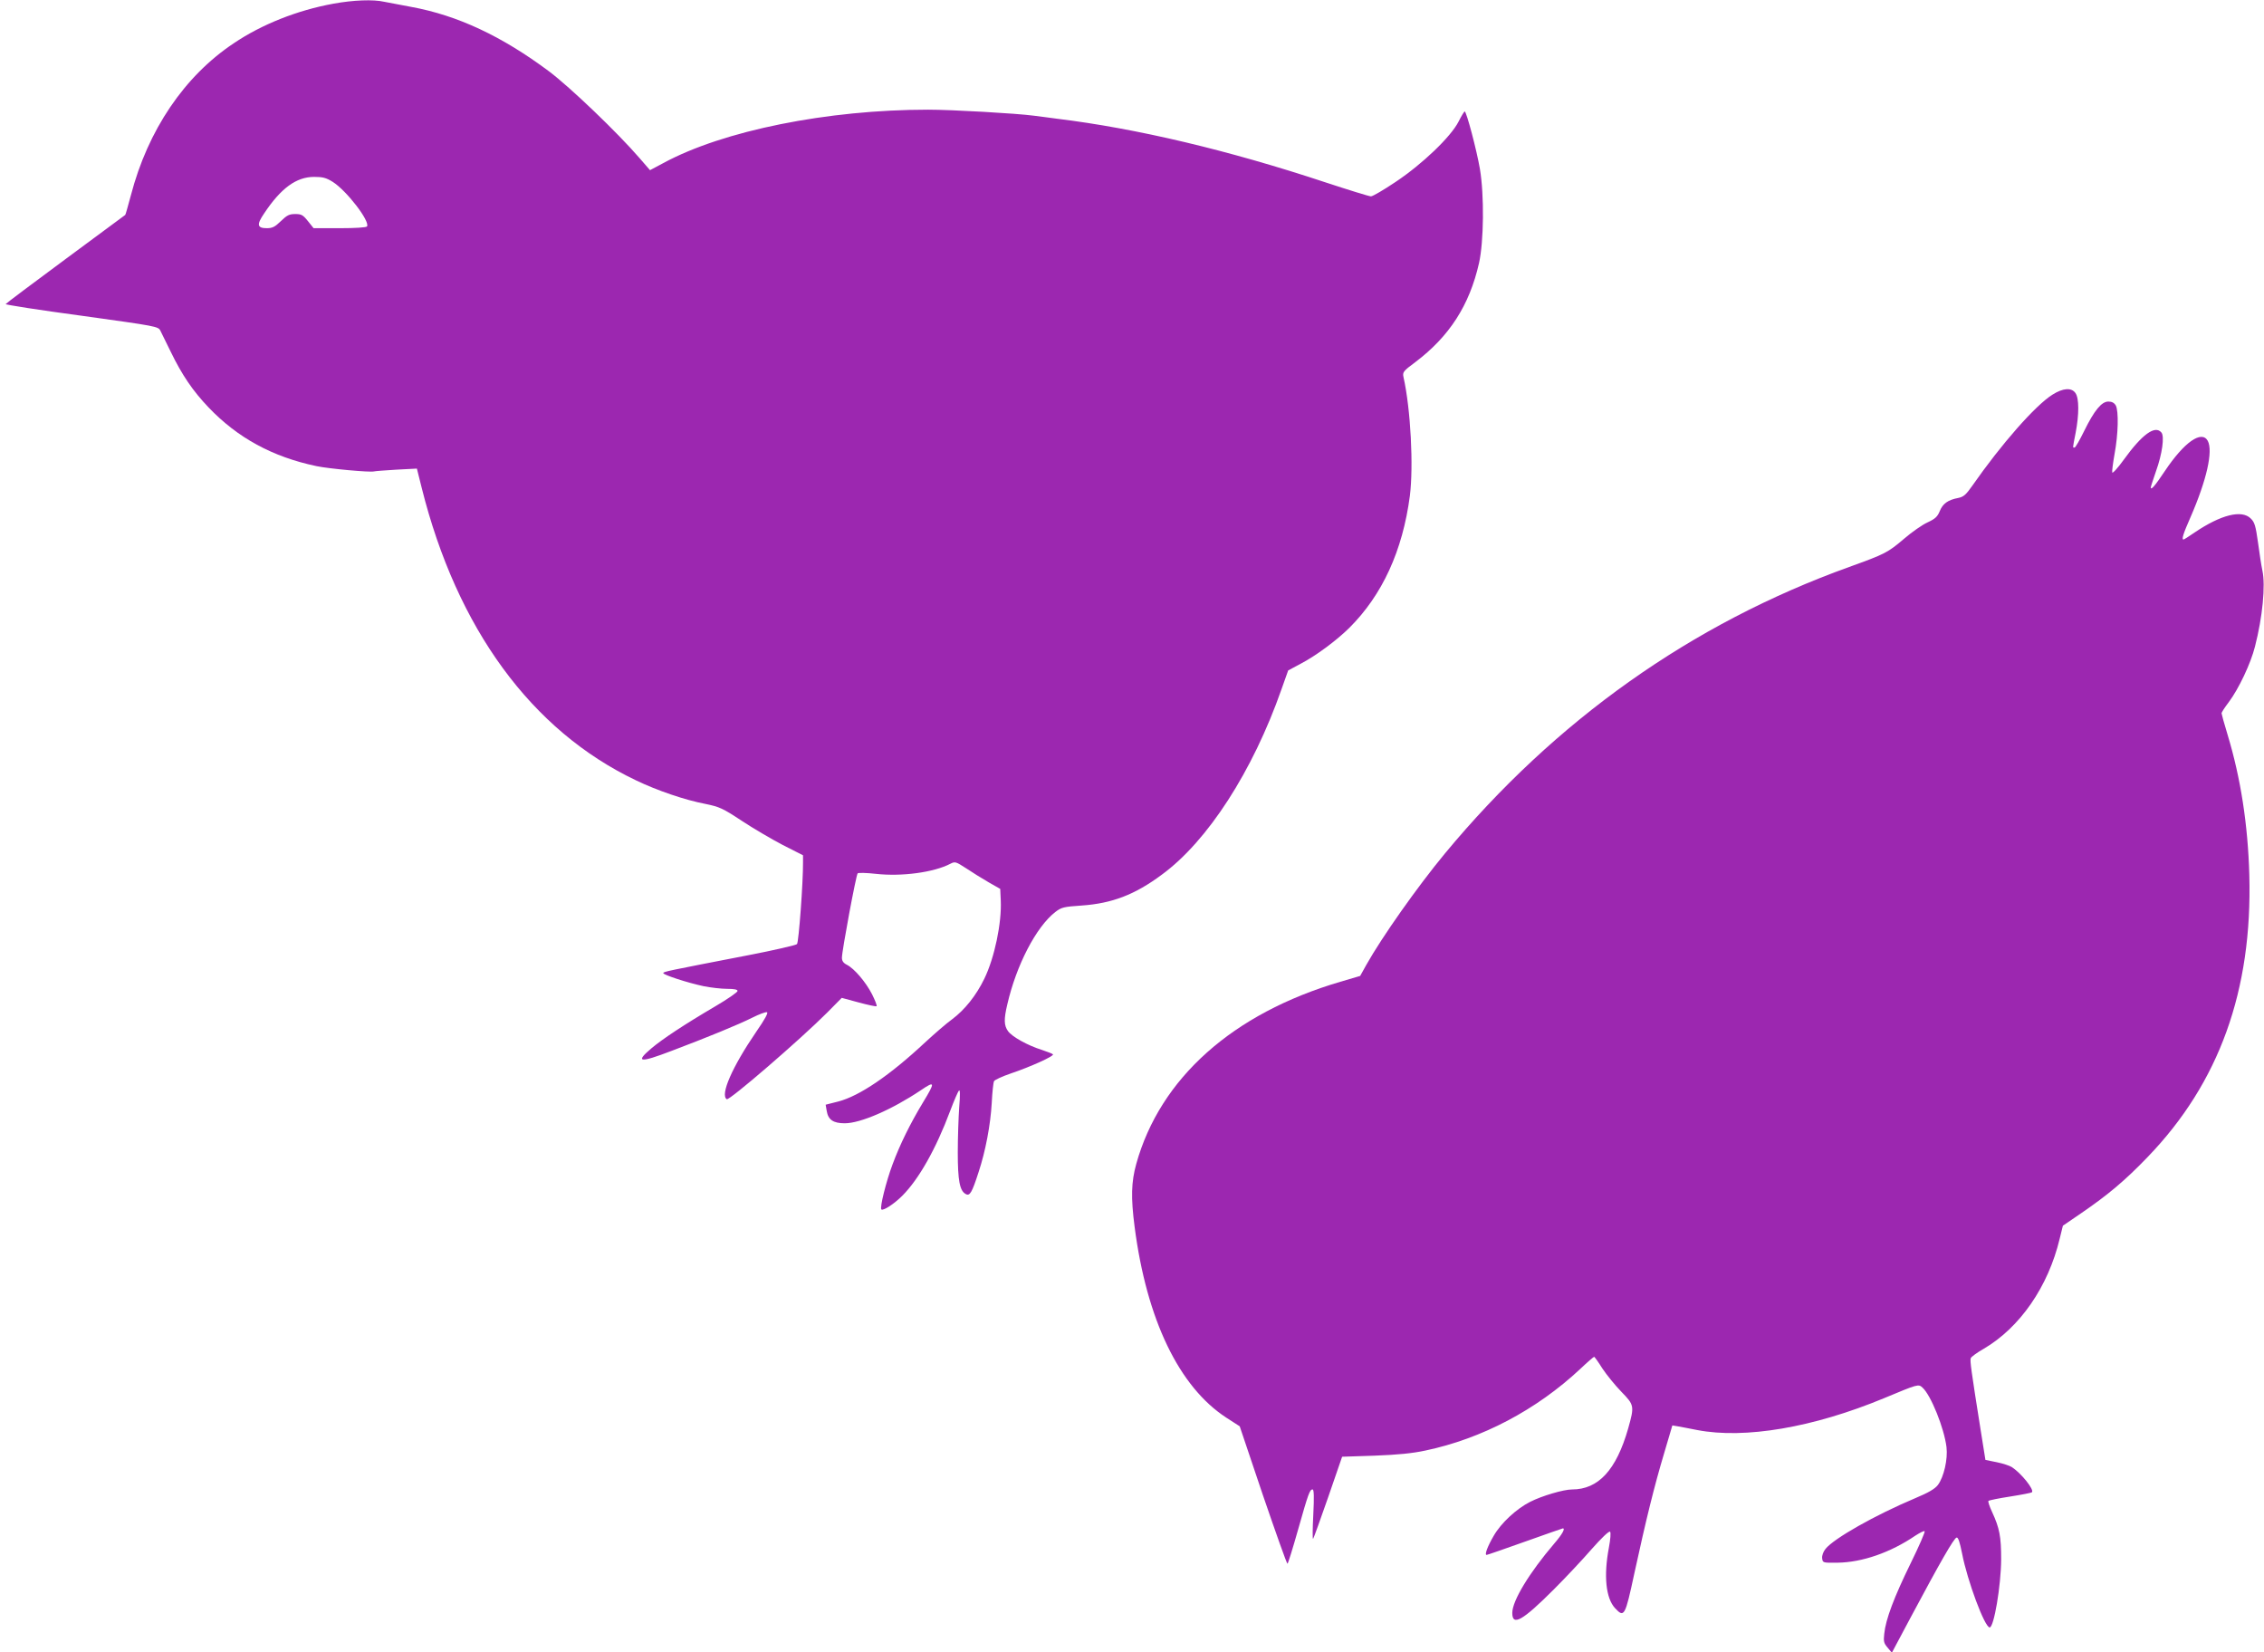
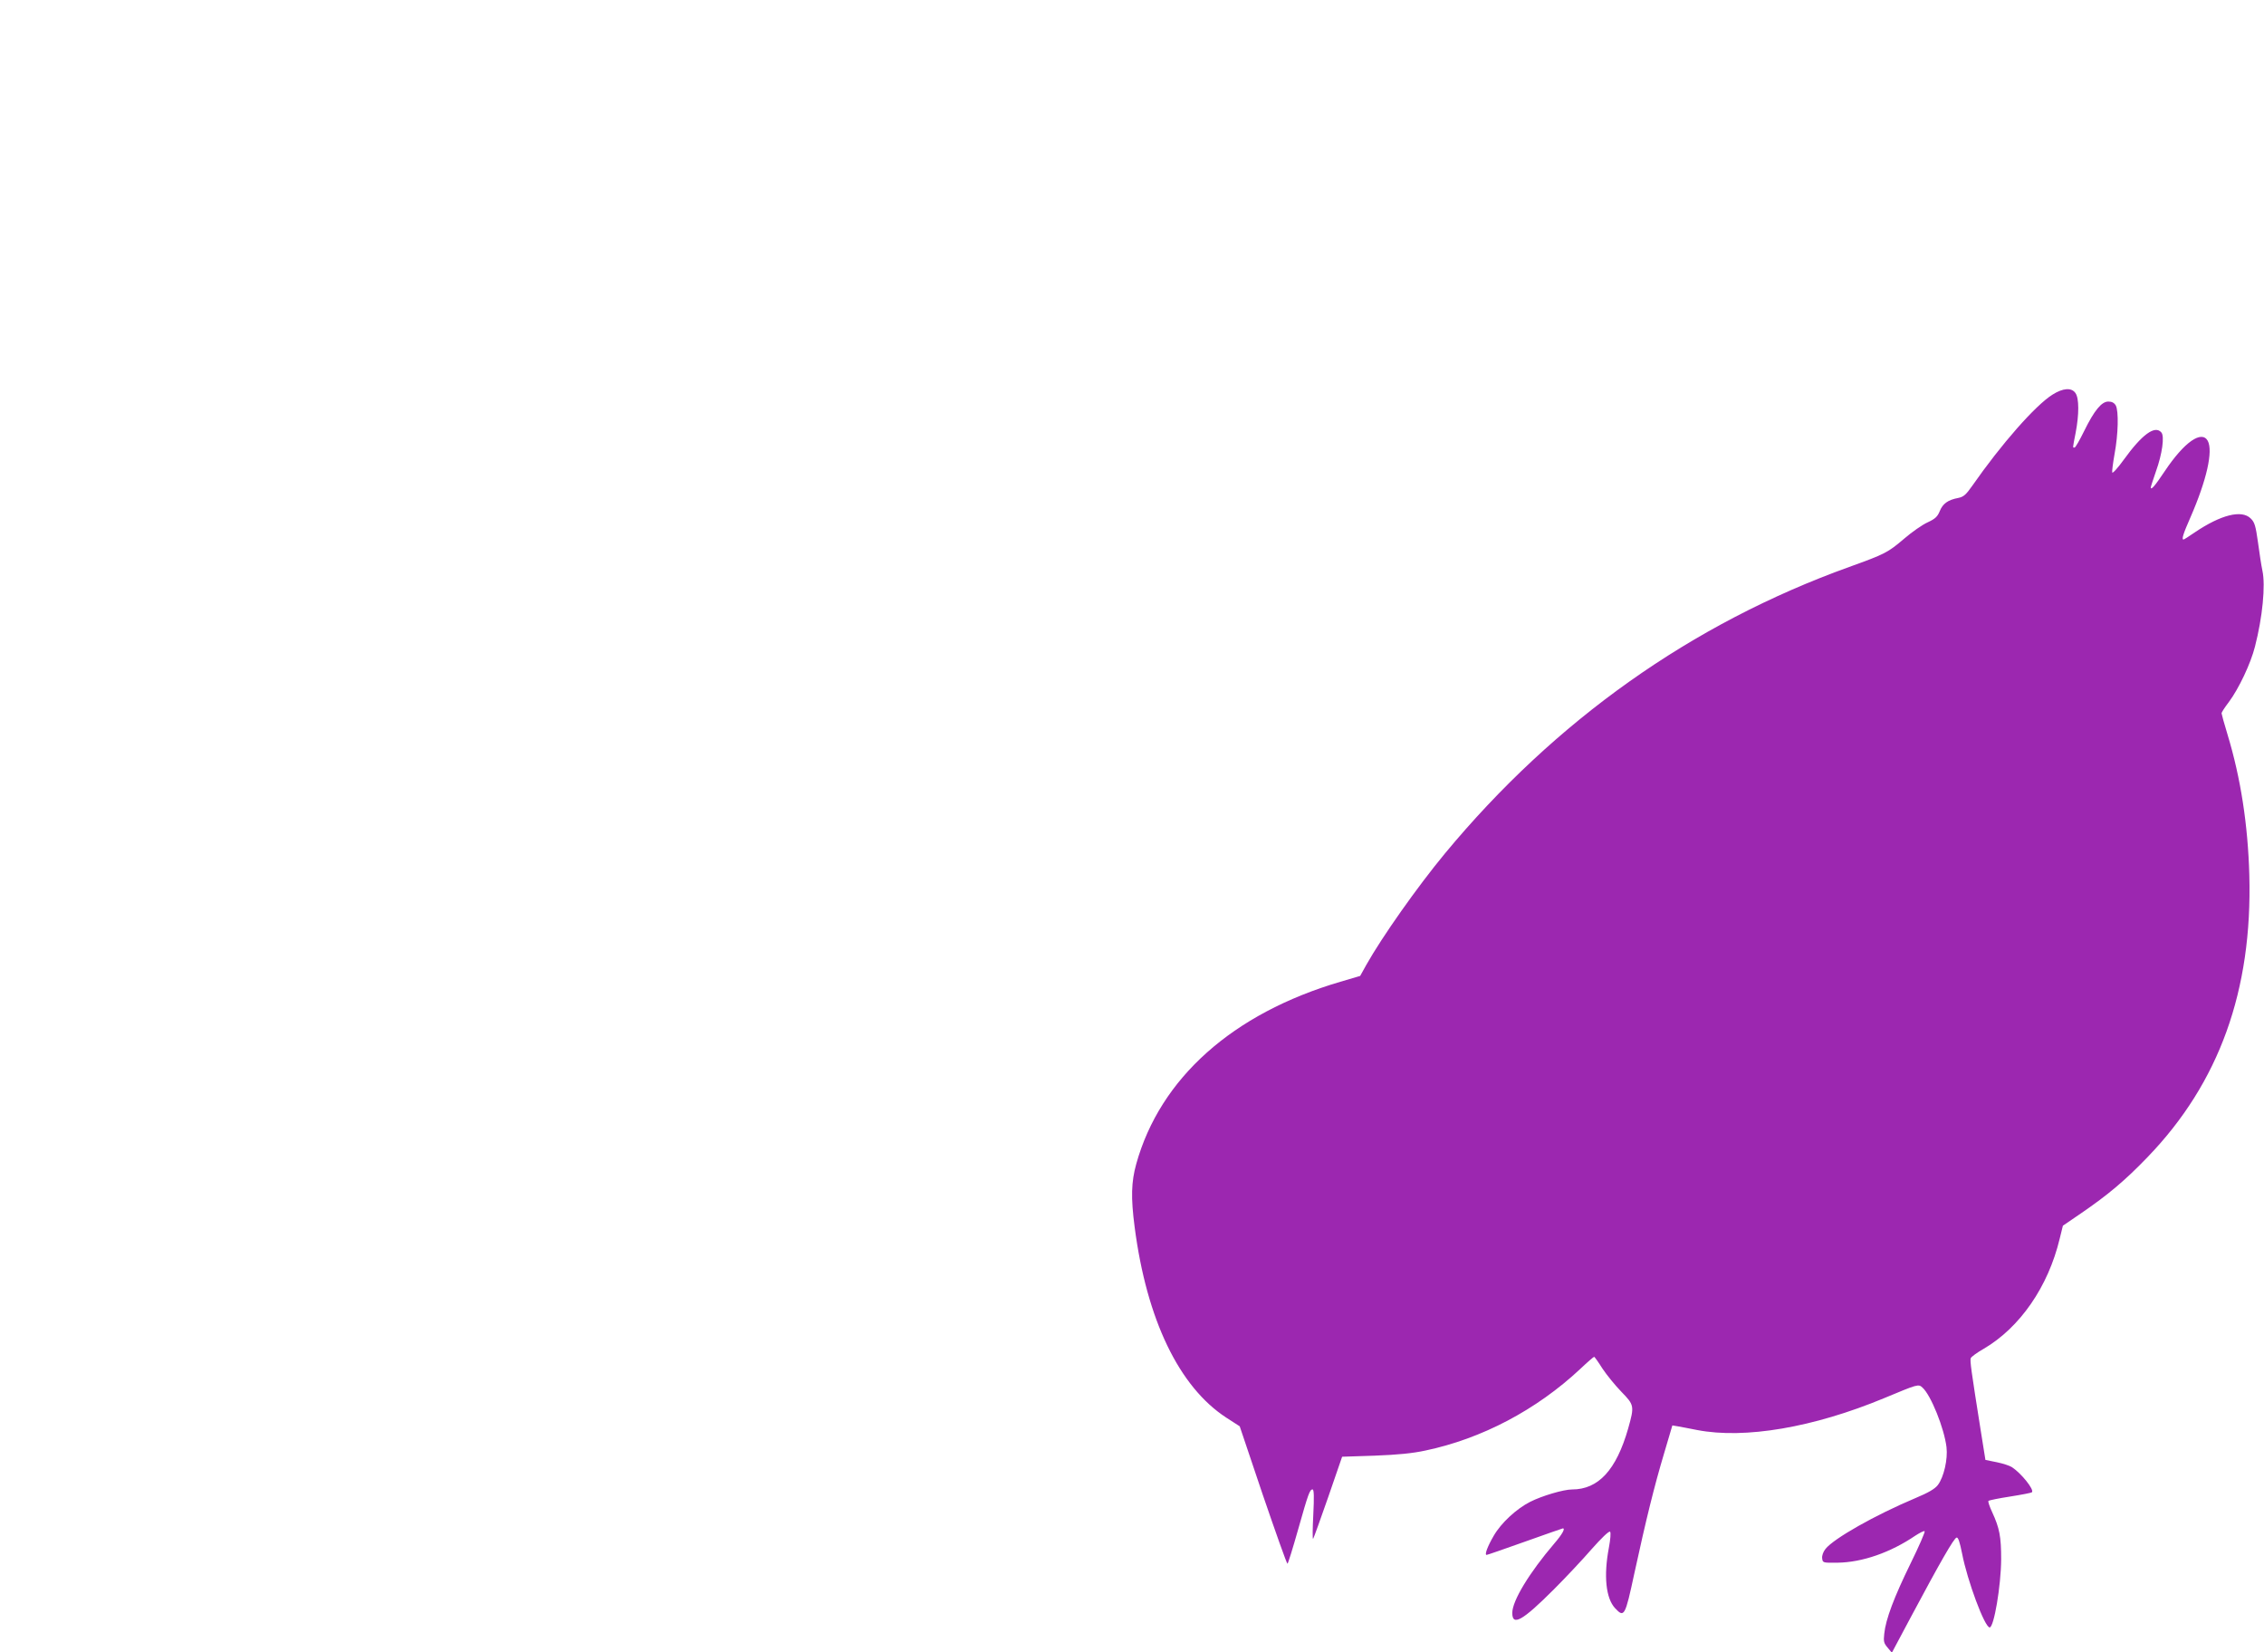
<svg xmlns="http://www.w3.org/2000/svg" version="1.0" width="1280pt" height="934pt" viewBox="0 0 1280 934" preserveAspectRatio="xMidYMid meet">
  <g transform="translate(0,934) scale(0.1,-0.1)" fill="#9c27b0" stroke="none">
-     <path d="M1884 9319 c-203 -37 -405 -117 -563 -224 -279 -186 -485 -491 -581 -859 -16 -59 -30 -110 -32 -111 -2 -2 -154 -114 -338 -250 -184 -136 -336 -250 -338 -254 -1 -4 192 -34 430 -66 424 -59 433 -60 445 -85 7 -14 33 -68 59 -120 62 -128 124 -220 213 -313 164 -172 362 -280 610 -332 71 -15 304 -36 325 -30 6 2 63 6 127 10 l116 6 27 -108 c199 -796 621 -1373 1211 -1654 120 -58 279 -112 395 -134 77 -16 96 -24 202 -94 65 -43 169 -104 232 -137 l116 -59 0 -40 c1 -110 -24 -451 -34 -462 -6 -6 -130 -35 -276 -63 -460 -89 -480 -93 -480 -101 0 -10 138 -55 228 -74 40 -8 100 -15 133 -15 41 0 59 -4 59 -12 0 -7 -58 -47 -128 -88 -172 -101 -296 -183 -360 -237 -93 -79 -66 -83 114 -14 199 75 382 150 457 188 38 19 75 33 83 31 9 -2 -10 -38 -62 -113 -134 -196 -204 -355 -165 -379 14 -9 414 336 568 490 l82 83 96 -26 c52 -14 98 -24 101 -21 3 4 -9 34 -26 68 -35 68 -99 144 -142 166 -20 10 -28 22 -28 40 0 39 80 468 89 477 4 4 51 3 104 -3 145 -16 326 8 420 57 27 14 31 12 90 -26 34 -23 91 -58 127 -79 l65 -37 3 -65 c6 -127 -35 -324 -93 -443 -46 -95 -111 -176 -182 -229 -32 -23 -101 -83 -153 -131 -199 -186 -371 -303 -491 -334 l-71 -18 6 -35 c8 -50 37 -70 102 -70 89 0 266 77 429 186 82 56 84 48 14 -67 -72 -119 -131 -238 -173 -352 -36 -96 -73 -244 -63 -254 10 -9 71 30 118 77 94 94 191 266 271 480 22 58 44 110 50 115 6 7 7 -25 1 -95 -4 -58 -8 -172 -8 -255 0 -159 11 -217 45 -235 23 -13 35 7 73 125 39 118 67 266 74 390 3 61 9 116 13 123 3 7 46 27 93 43 113 38 250 100 240 109 -4 4 -33 15 -63 25 -80 25 -168 74 -191 106 -23 32 -24 67 -4 151 51 222 163 438 271 522 35 27 47 30 150 37 171 12 300 61 452 174 260 190 515 586 677 1048 l38 107 71 38 c86 45 202 131 274 202 187 186 302 436 343 747 21 167 5 488 -36 671 -6 28 -2 34 67 85 192 145 306 321 360 560 27 121 30 383 5 532 -18 105 -76 325 -86 325 -3 0 -19 -26 -35 -58 -44 -86 -205 -240 -355 -340 -67 -45 -130 -82 -140 -82 -10 0 -126 36 -257 79 -549 182 -1068 305 -1519 360 -49 7 -108 14 -130 17 -97 13 -463 34 -598 34 -567 0 -1158 -118 -1497 -302 l-75 -40 -59 68 c-125 145 -393 401 -511 490 -268 200 -518 317 -780 365 -60 11 -129 24 -153 29 -62 14 -173 10 -288 -11z m-3 -1007 c79 -50 212 -223 194 -252 -4 -6 -65 -10 -154 -10 l-148 0 -32 40 c-28 35 -37 40 -72 40 -34 0 -47 -7 -81 -40 -34 -33 -48 -40 -80 -40 -54 0 -58 20 -15 83 95 143 182 207 283 207 49 0 68 -5 105 -28z" />
    <path d="M11604 7109 c-97 -61 -288 -278 -454 -516 -35 -50 -49 -62 -79 -68 -58 -11 -87 -32 -104 -74 -13 -32 -26 -44 -69 -64 -29 -13 -88 -54 -131 -91 -95 -81 -110 -88 -312 -161 -890 -320 -1662 -867 -2286 -1620 -157 -190 -355 -471 -444 -629 l-35 -63 -112 -33 c-609 -179 -1019 -545 -1154 -1030 -28 -101 -31 -189 -9 -357 68 -523 251 -903 518 -1077 l76 -49 131 -389 c73 -213 135 -388 139 -388 3 0 30 87 60 193 58 205 66 227 82 227 8 0 9 -43 4 -142 -4 -79 -5 -140 -1 -137 3 3 41 109 85 235 l79 229 183 6 c131 5 214 13 288 29 319 67 628 230 875 461 40 38 76 69 79 69 2 0 24 -30 47 -67 24 -36 72 -95 107 -131 73 -75 74 -80 38 -208 -67 -234 -168 -344 -317 -344 -48 0 -170 -36 -237 -70 -77 -39 -164 -119 -206 -192 -35 -60 -53 -108 -40 -108 4 0 102 34 217 75 115 41 212 75 214 75 15 0 -4 -34 -48 -85 -141 -165 -238 -324 -238 -393 0 -77 58 -44 235 133 66 66 162 168 214 228 54 61 98 104 104 98 5 -5 2 -43 -7 -91 -30 -158 -17 -285 35 -341 52 -56 57 -46 109 196 67 308 113 494 168 678 l47 159 30 -5 c16 -3 66 -12 110 -21 270 -52 657 14 1057 180 192 80 194 81 217 60 48 -43 123 -230 136 -337 8 -68 -15 -169 -49 -214 -17 -22 -53 -43 -127 -74 -228 -96 -461 -228 -508 -287 -13 -16 -21 -38 -19 -53 3 -26 4 -26 88 -25 138 2 298 57 439 153 25 16 48 28 52 25 5 -2 -31 -84 -79 -182 -93 -190 -141 -316 -149 -398 -5 -43 -2 -54 19 -78 l24 -29 106 199 c166 311 245 449 260 452 9 2 18 -25 31 -90 30 -155 128 -418 156 -418 24 0 64 234 65 385 0 128 -9 176 -51 267 -15 32 -24 60 -21 63 3 4 59 15 123 25 64 10 120 21 123 24 14 15 -60 107 -113 142 -12 8 -51 21 -86 28 l-64 13 -27 169 c-54 340 -61 392 -56 406 3 8 36 32 73 53 205 120 365 351 430 623 l18 73 101 69 c155 106 251 187 378 319 405 420 593 942 575 1595 -8 285 -49 549 -123 793 -19 62 -34 117 -34 121 0 5 18 33 41 63 56 75 124 218 148 314 43 167 60 346 42 429 -6 28 -17 100 -25 160 -13 93 -19 114 -41 135 -51 51 -169 21 -317 -79 -32 -22 -60 -40 -63 -40 -12 0 -2 32 39 125 92 211 129 375 98 433 -35 62 -134 -8 -244 -173 -54 -81 -78 -109 -78 -90 0 4 13 44 29 90 36 100 49 198 31 220 -36 43 -109 -10 -213 -154 -33 -46 -63 -79 -65 -72 -2 6 4 53 13 104 21 112 24 243 7 275 -9 15 -22 22 -42 22 -38 0 -79 -49 -137 -167 -25 -51 -49 -93 -54 -93 -11 0 -12 -9 6 83 20 104 20 196 -1 225 -22 32 -70 29 -130 -9z" />
  </g>
</svg>